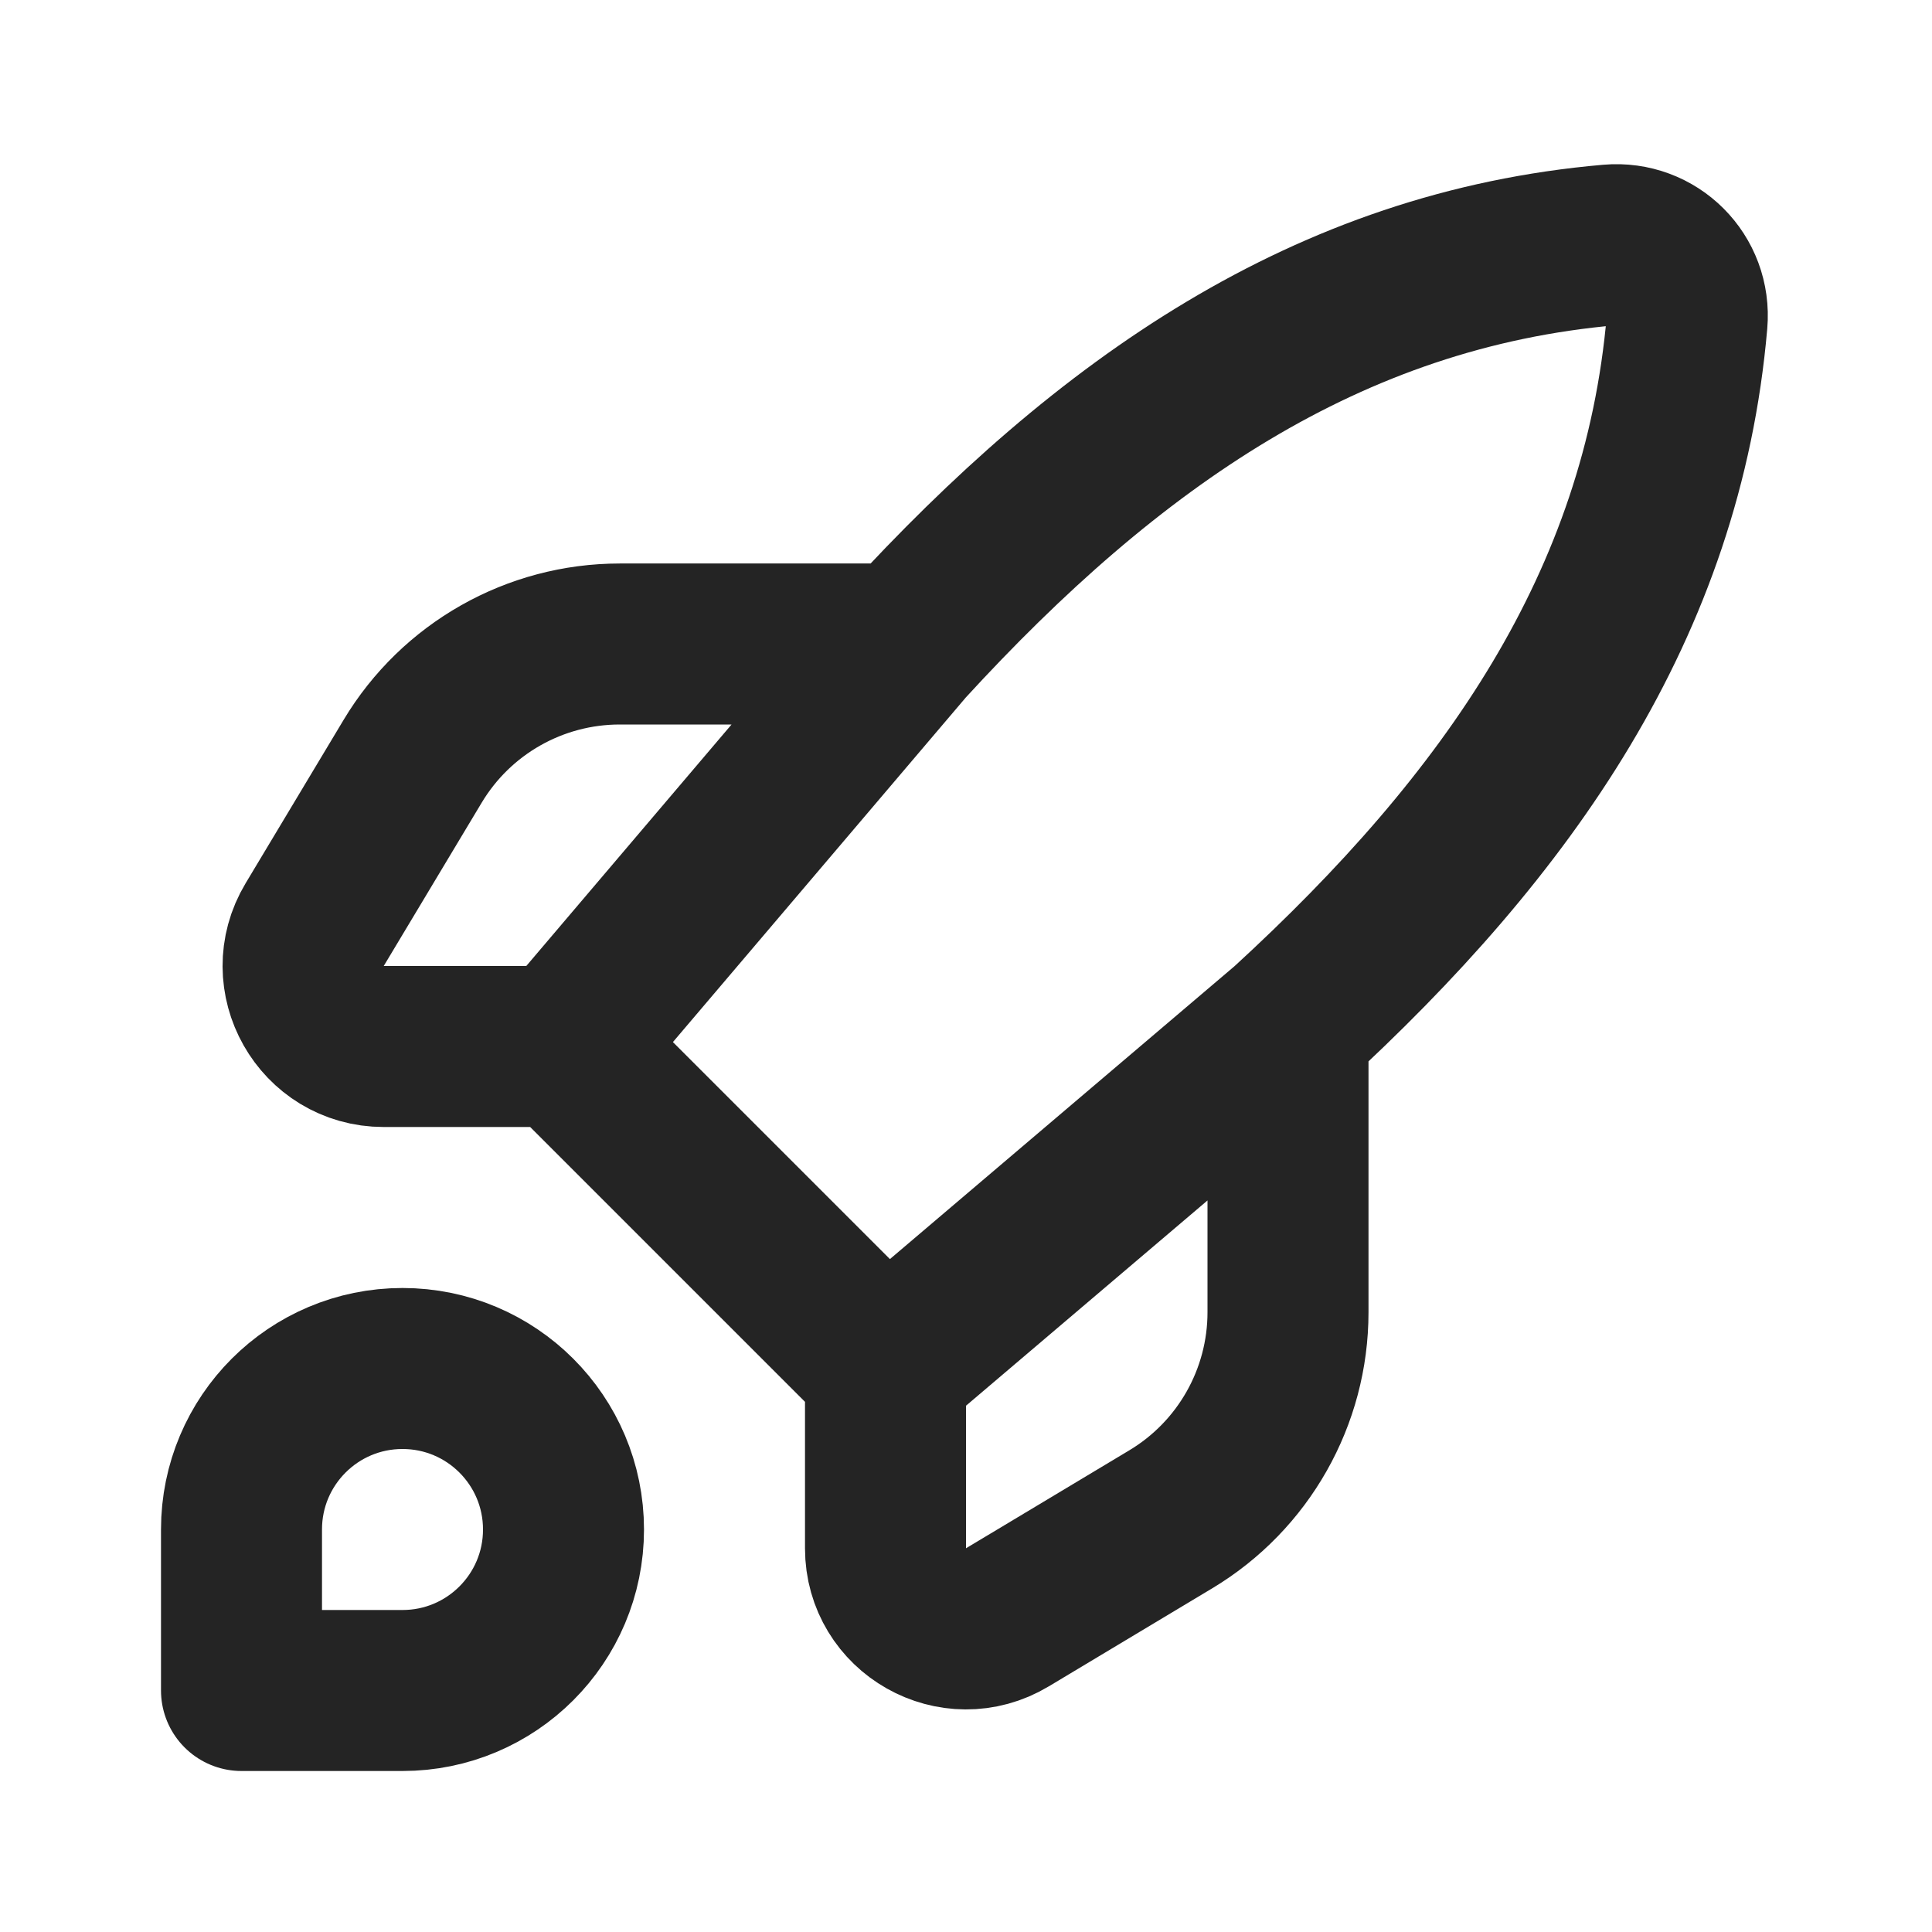
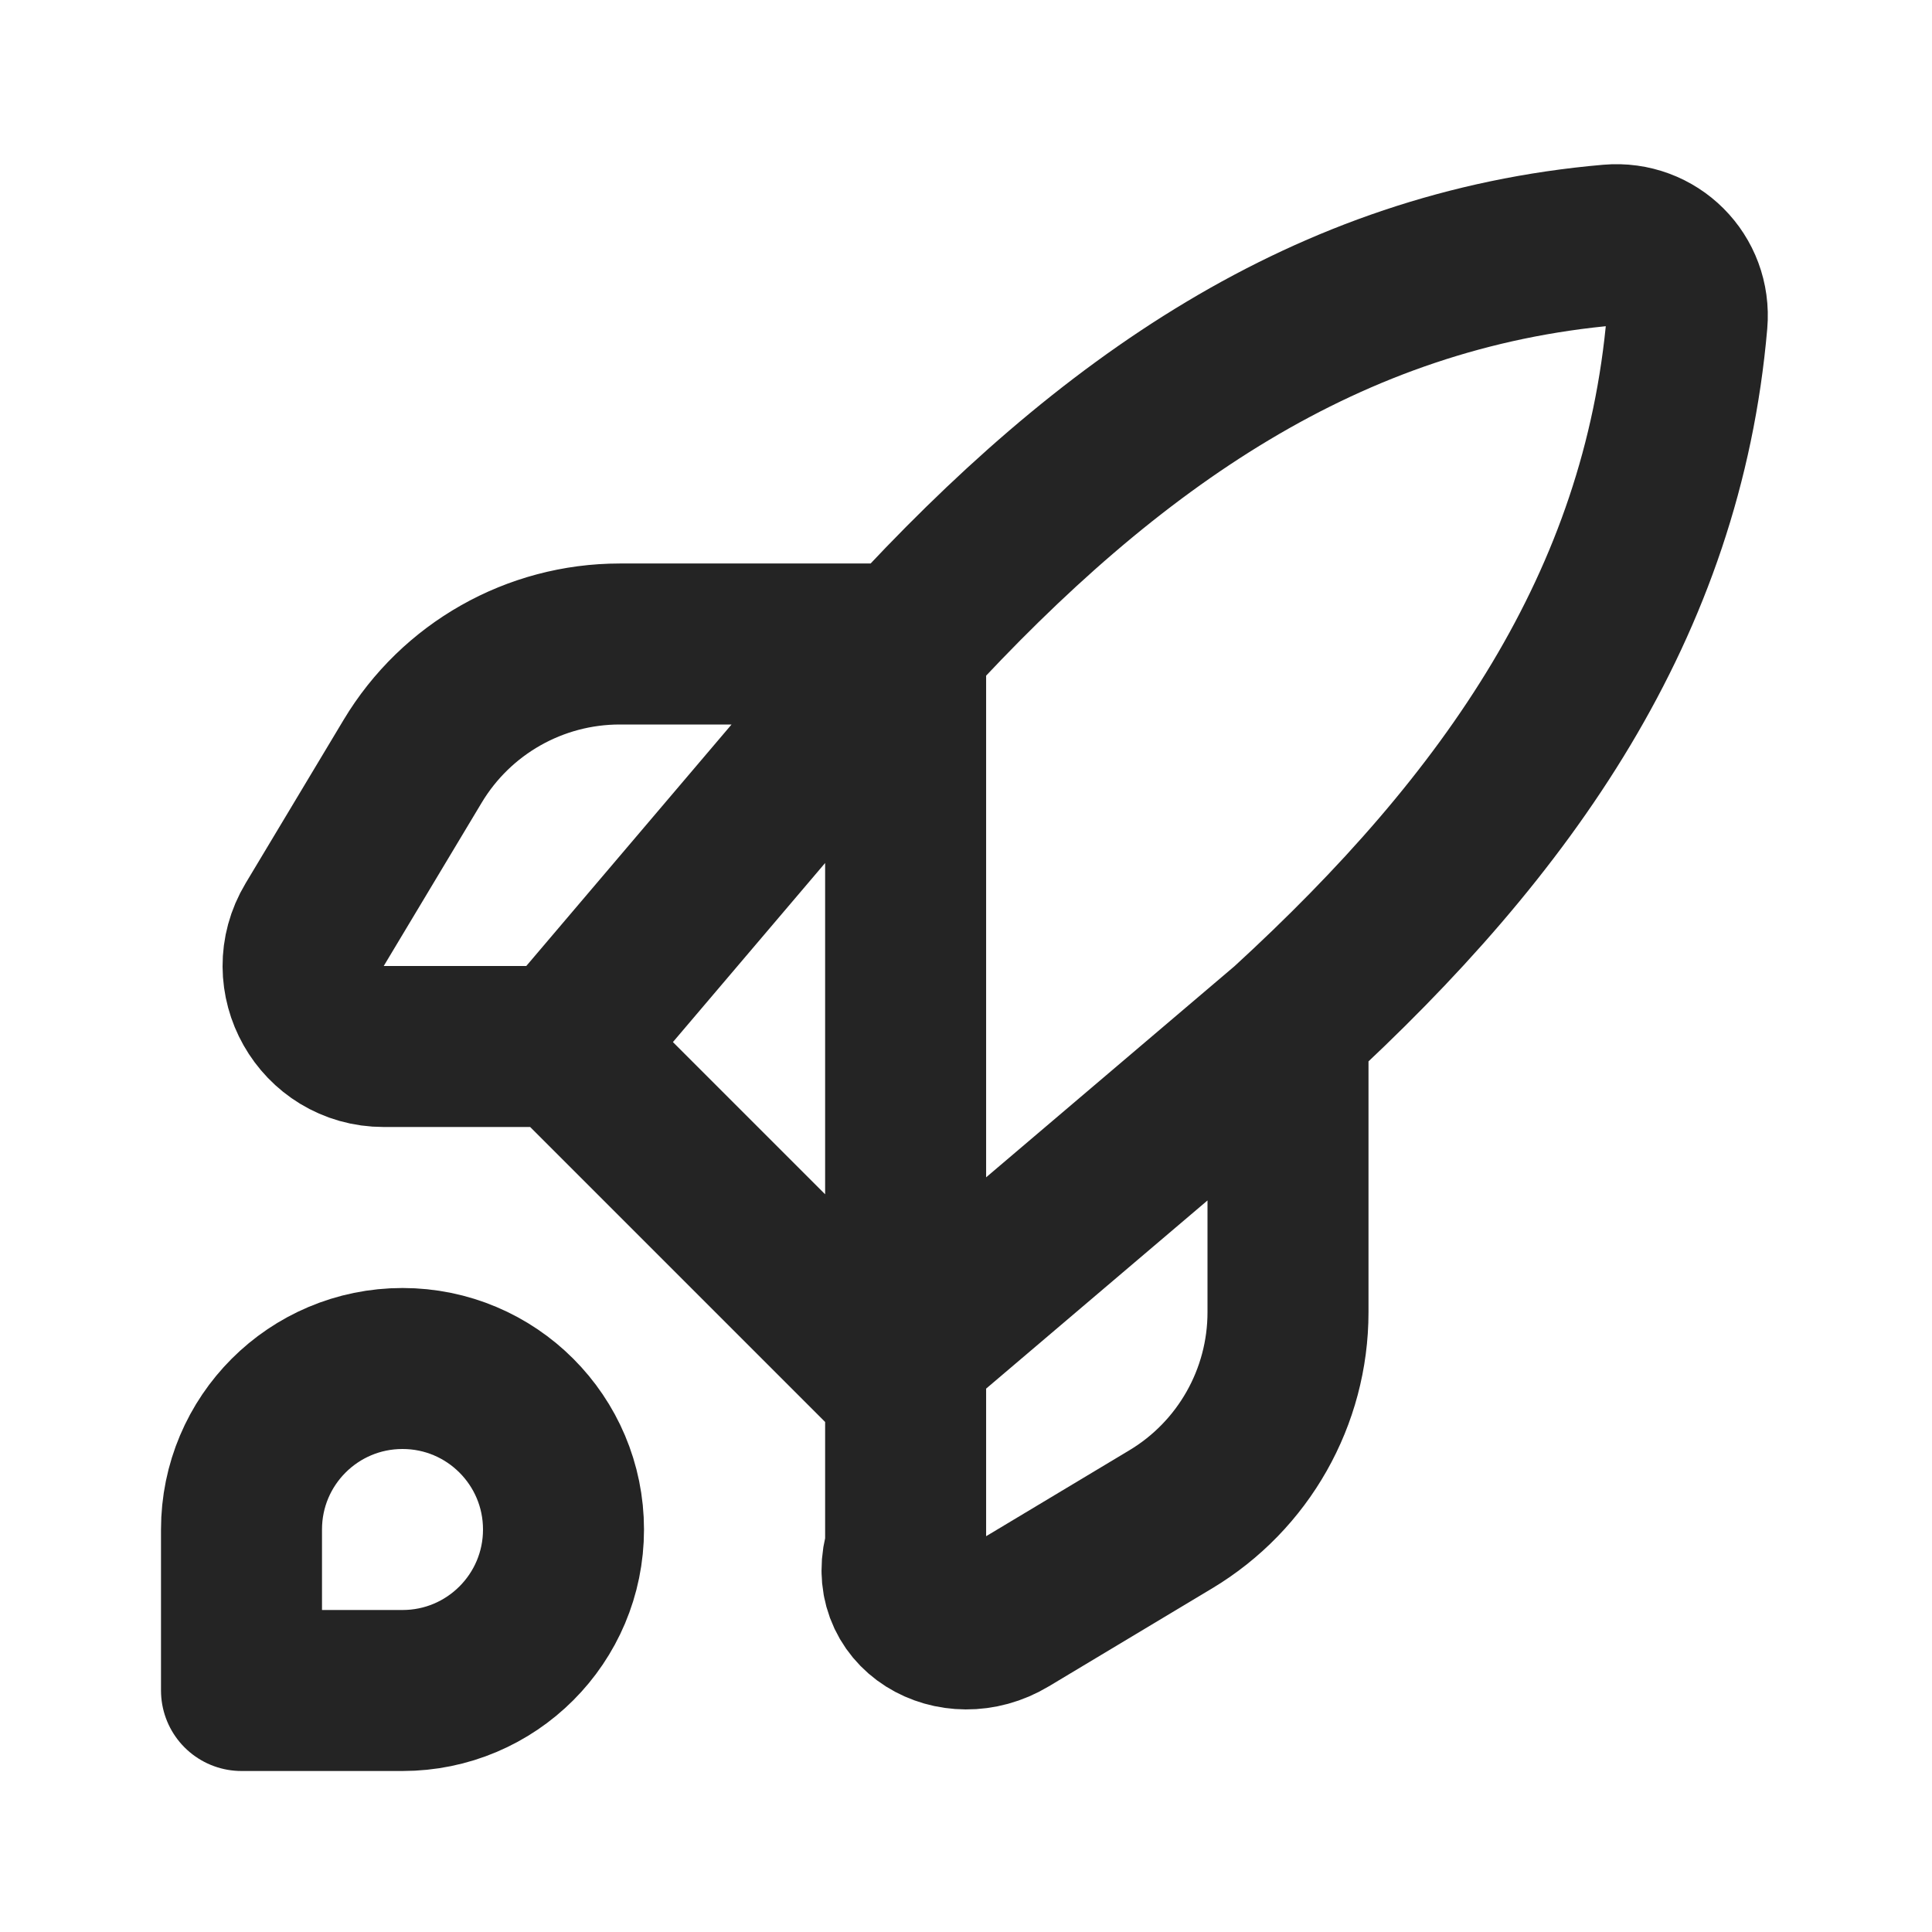
<svg xmlns="http://www.w3.org/2000/svg" width="24" height="24" viewBox="0 0 24 24" fill="none">
-   <path d="M7 13H4.766C3.989 13 3.509 12.152 3.909 11.486L5.126 9.457C5.668 8.553 6.645 8 7.699 8H11.25M7 13L11 17M7 13L11.25 8M11 17V19.234C11 20.011 11.848 20.491 12.514 20.091L14.543 18.874C15.447 18.332 16 17.355 16 16.301V12.75M11 17L16 12.75M16 12.75C18.745 10.234 20.653 7.508 20.957 3.999C21.005 3.449 20.551 2.995 20.001 3.043C16.492 3.347 13.766 5.255 11.25 8M5 21H3V19C3 17.895 3.895 17 5 17C6.105 17 7 17.895 7 19C7 20.105 6.105 21 5 21Z" stroke="#242424" stroke-width="2" stroke-linejoin="round" />
+   <path d="M7 13H4.766C3.989 13 3.509 12.152 3.909 11.486L5.126 9.457C5.668 8.553 6.645 8 7.699 8H11.25M7 13L11 17M7 13L11.25 8V19.234C11 20.011 11.848 20.491 12.514 20.091L14.543 18.874C15.447 18.332 16 17.355 16 16.301V12.75M11 17L16 12.75M16 12.75C18.745 10.234 20.653 7.508 20.957 3.999C21.005 3.449 20.551 2.995 20.001 3.043C16.492 3.347 13.766 5.255 11.25 8M5 21H3V19C3 17.895 3.895 17 5 17C6.105 17 7 17.895 7 19C7 20.105 6.105 21 5 21Z" stroke="#242424" stroke-width="2" stroke-linejoin="round" />
</svg>